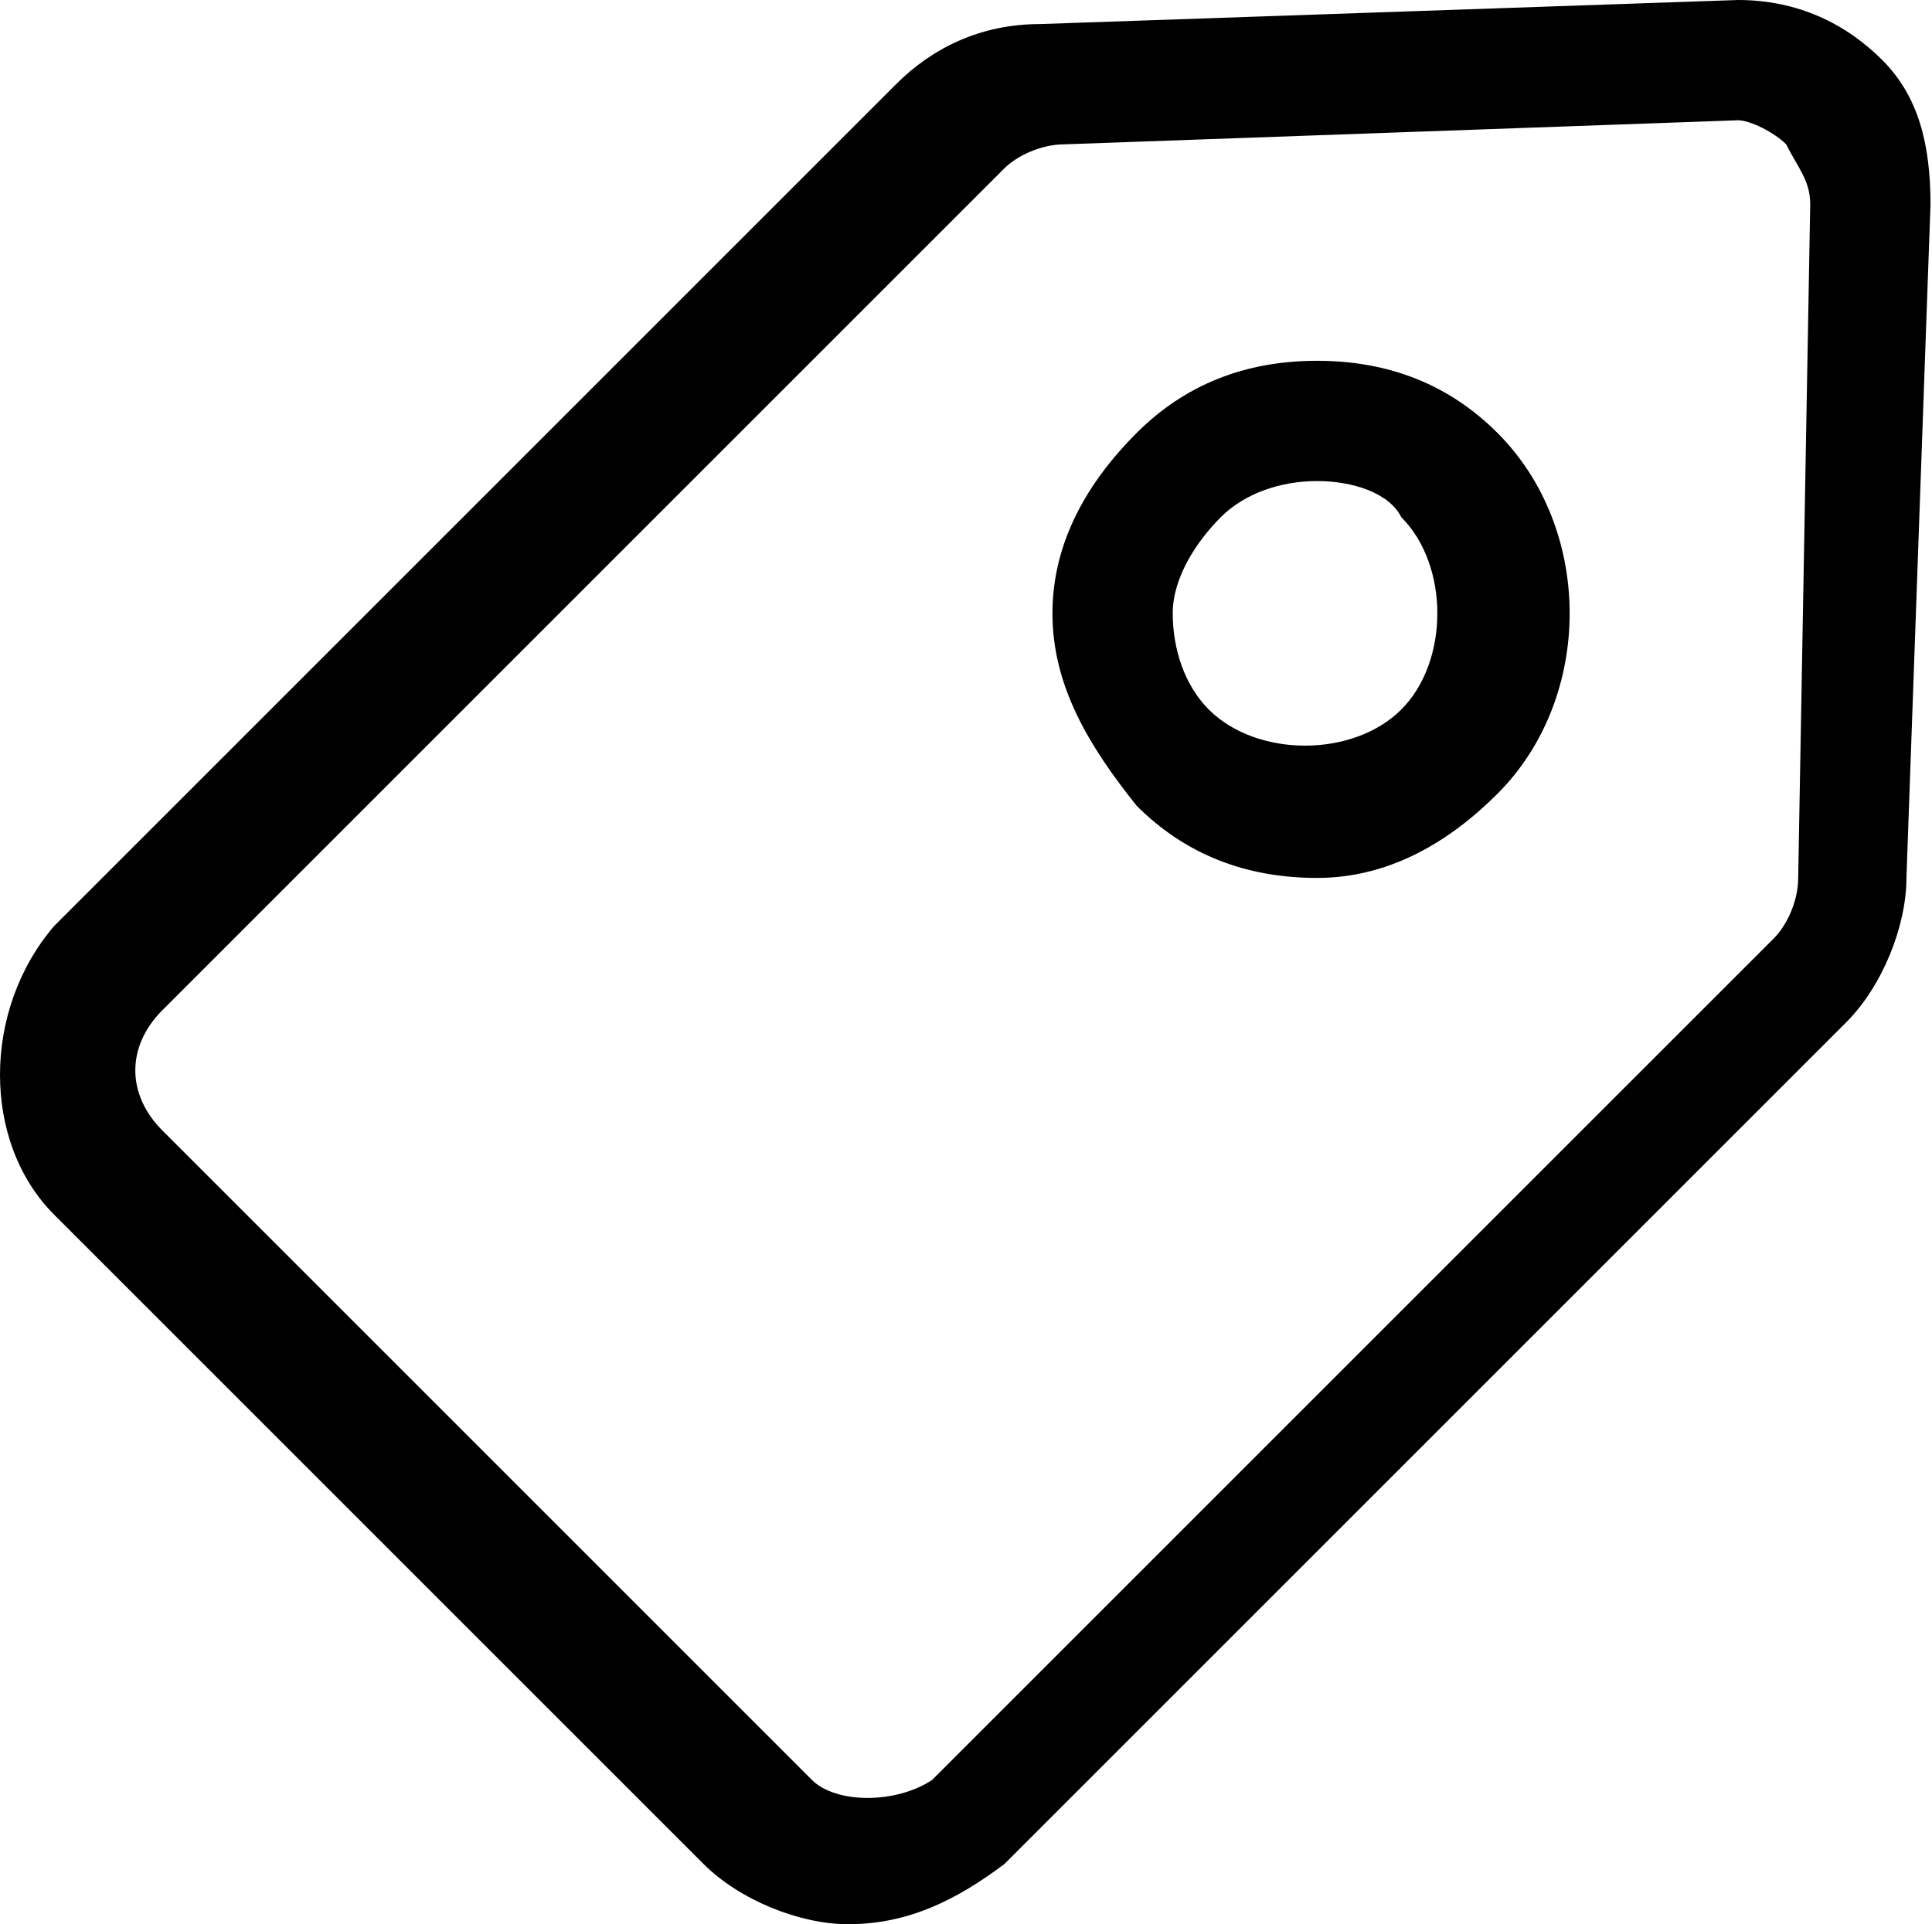
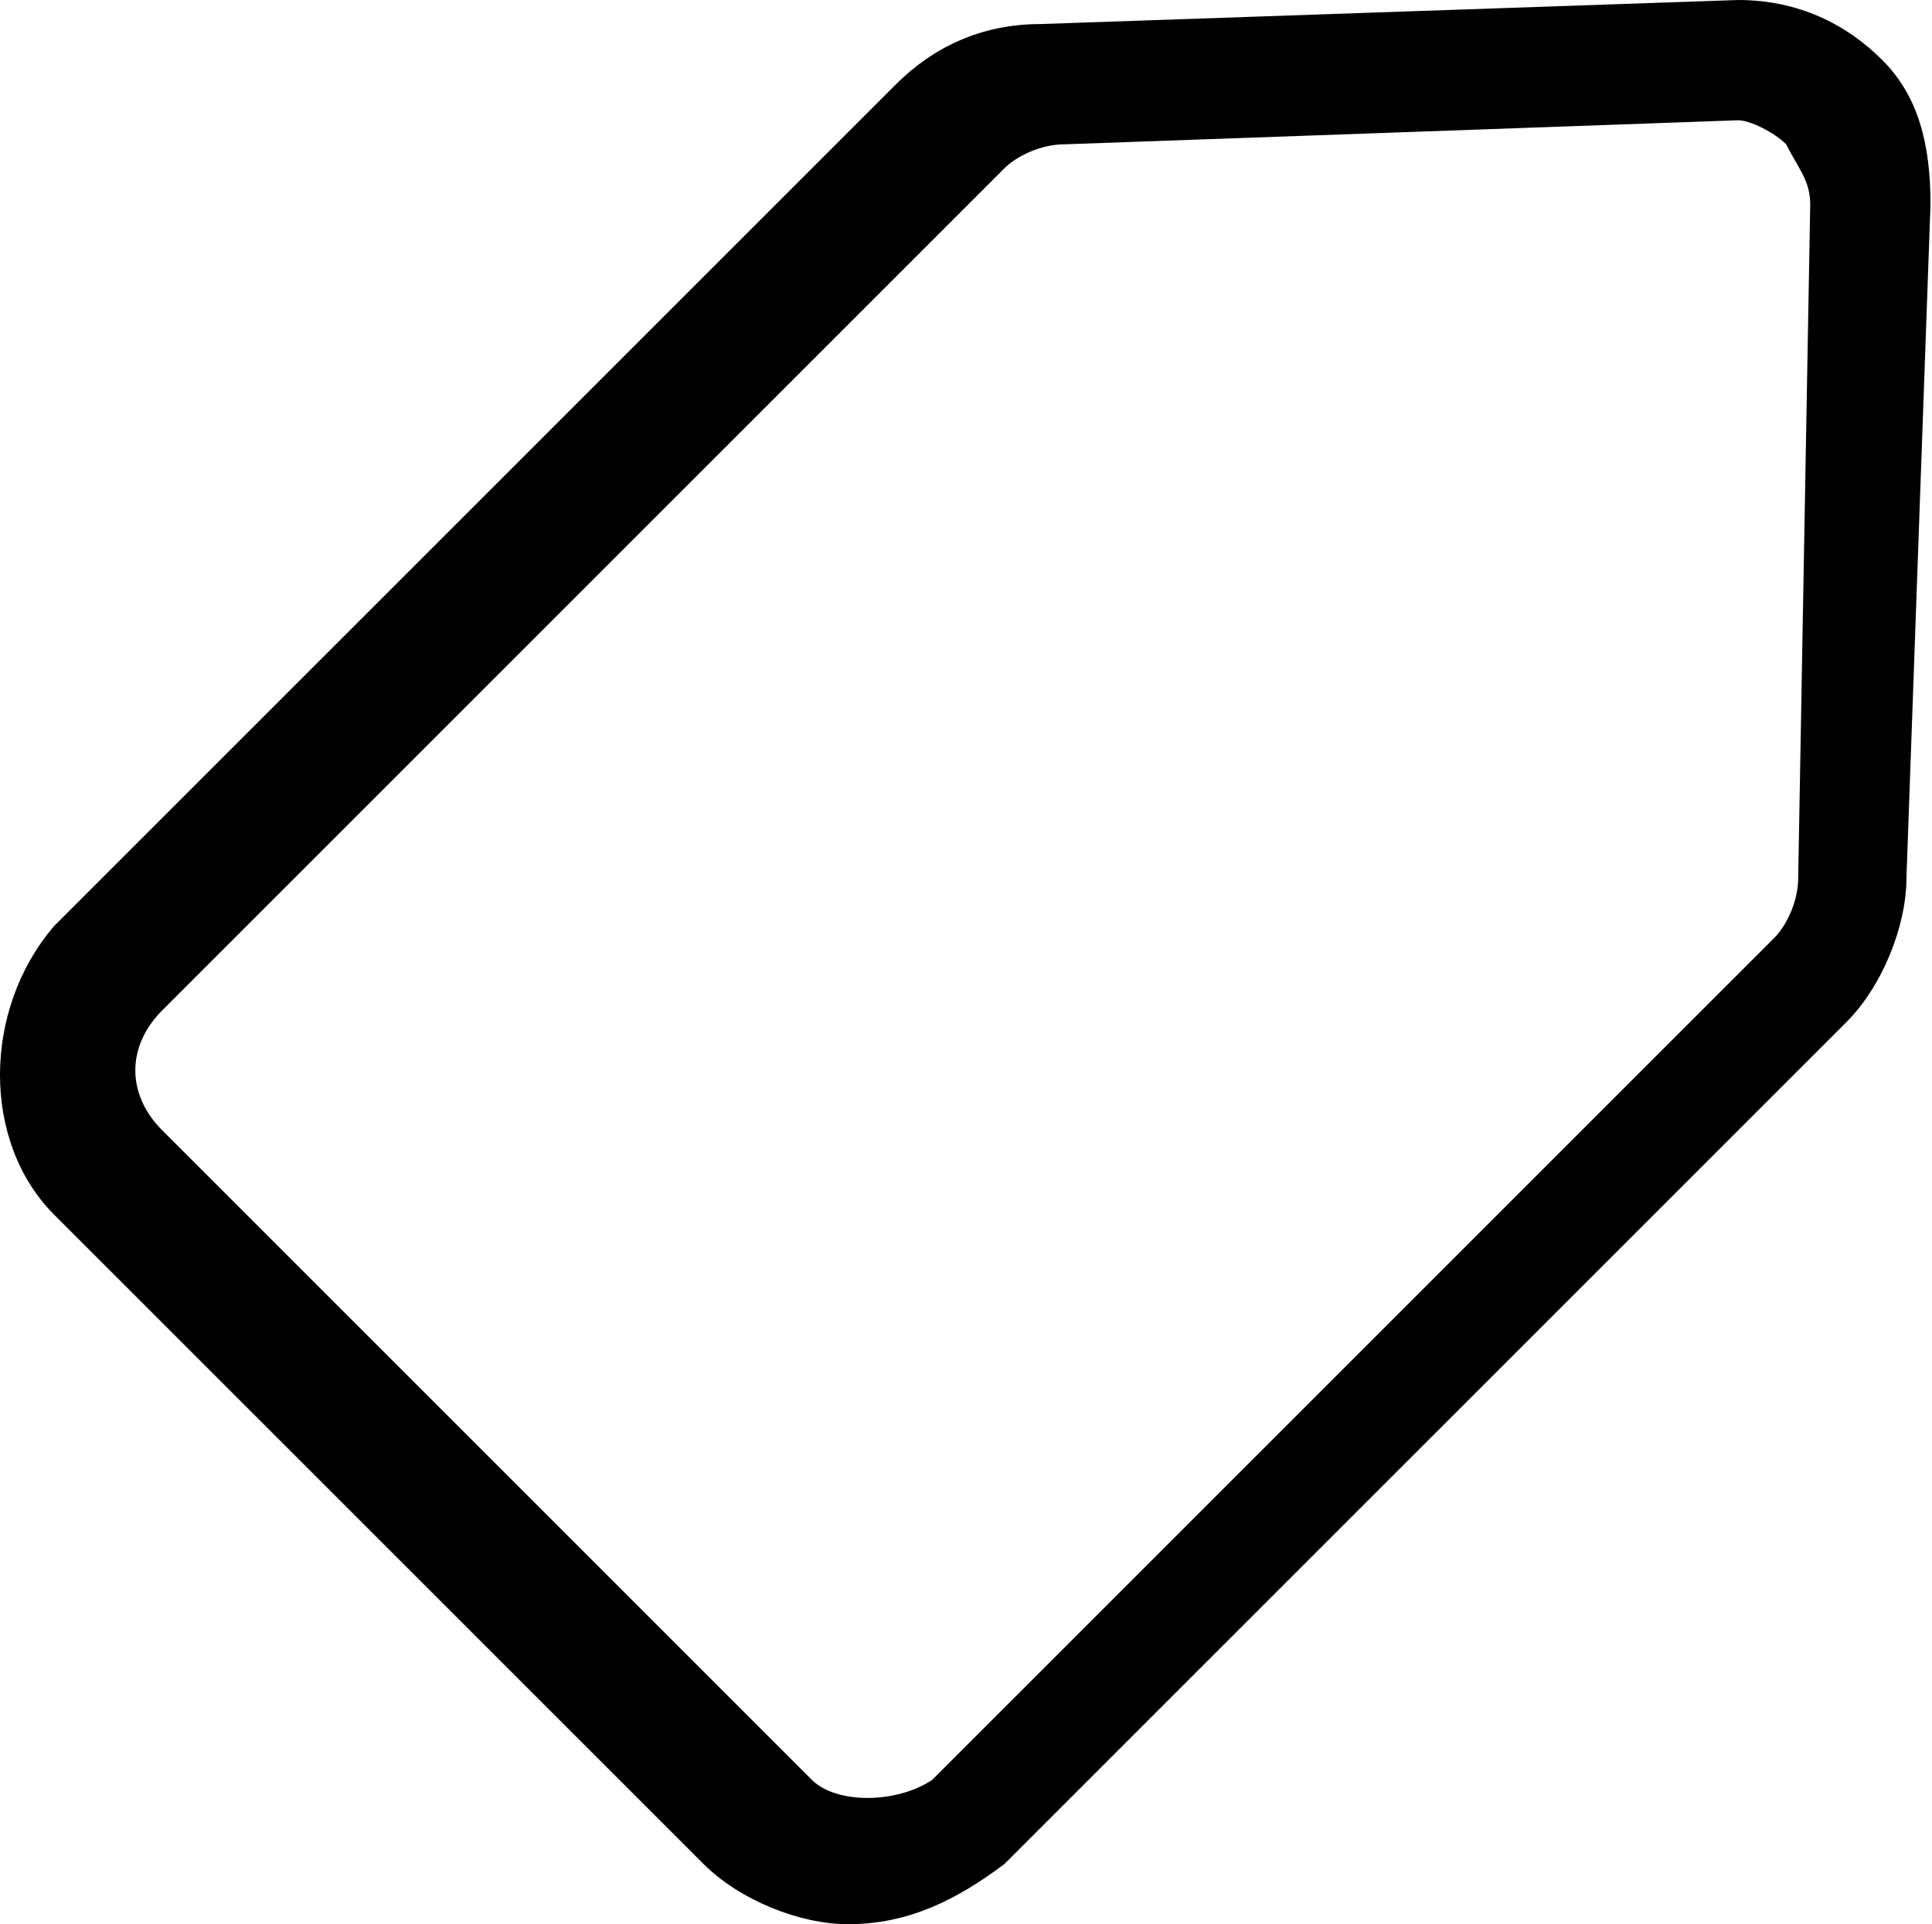
<svg xmlns="http://www.w3.org/2000/svg" t="1686134284180" class="icon" viewBox="0 0 1028 1024" version="1.1" p-id="12825" width="200.781" height="200">
  <path d="M451.2 1024c-25.6 0-57.6-12.8-76.8-32l-345.6-345.6c-38.4-38.4-38.4-108.8 0-153.6l448-448c19.2-19.2 44.8-32 76.8-32L924.8 0c32 0 57.6 12.8 76.8 32C1020.8 51.2 1027.2 76.8 1027.2 108.8l-12.8 358.4c0 25.6-12.8 57.6-32 76.8l-448 448C508.8 1011.2 483.2 1024 451.2 1024zM924.8 64 566.4 76.8c-12.8 0-25.6 6.4-32 12.8l-448 448c-19.2 19.2-19.2 44.8 0 64l345.6 345.6c12.8 12.8 44.8 12.8 64 0l448-448c6.4-6.4 12.8-19.2 12.8-32L963.2 108.8c0-12.8-6.4-19.2-12.8-32C944 70.4 931.2 64 924.8 64z" fill="#000000" p-id="12826" />
-   <path d="M700.8 467.2c-38.4 0-70.4-12.8-96-38.4C579.2 396.8 560 364.8 560 326.4S579.2 256 604.8 230.4C630.4 204.8 662.4 192 700.8 192c38.4 0 70.4 12.8 96 38.4 51.2 51.2 51.2 140.8 0 192C771.2 448 739.2 467.2 700.8 467.2zM700.8 256c-19.2 0-38.4 6.4-51.2 19.2C636.8 288 624 307.2 624 326.4s6.4 38.4 19.2 51.2c25.6 25.6 76.8 25.6 102.4 0 25.6-25.6 25.6-76.8 0-102.4C739.2 262.4 720 256 700.8 256z" fill="#000000" p-id="12827" />
</svg>